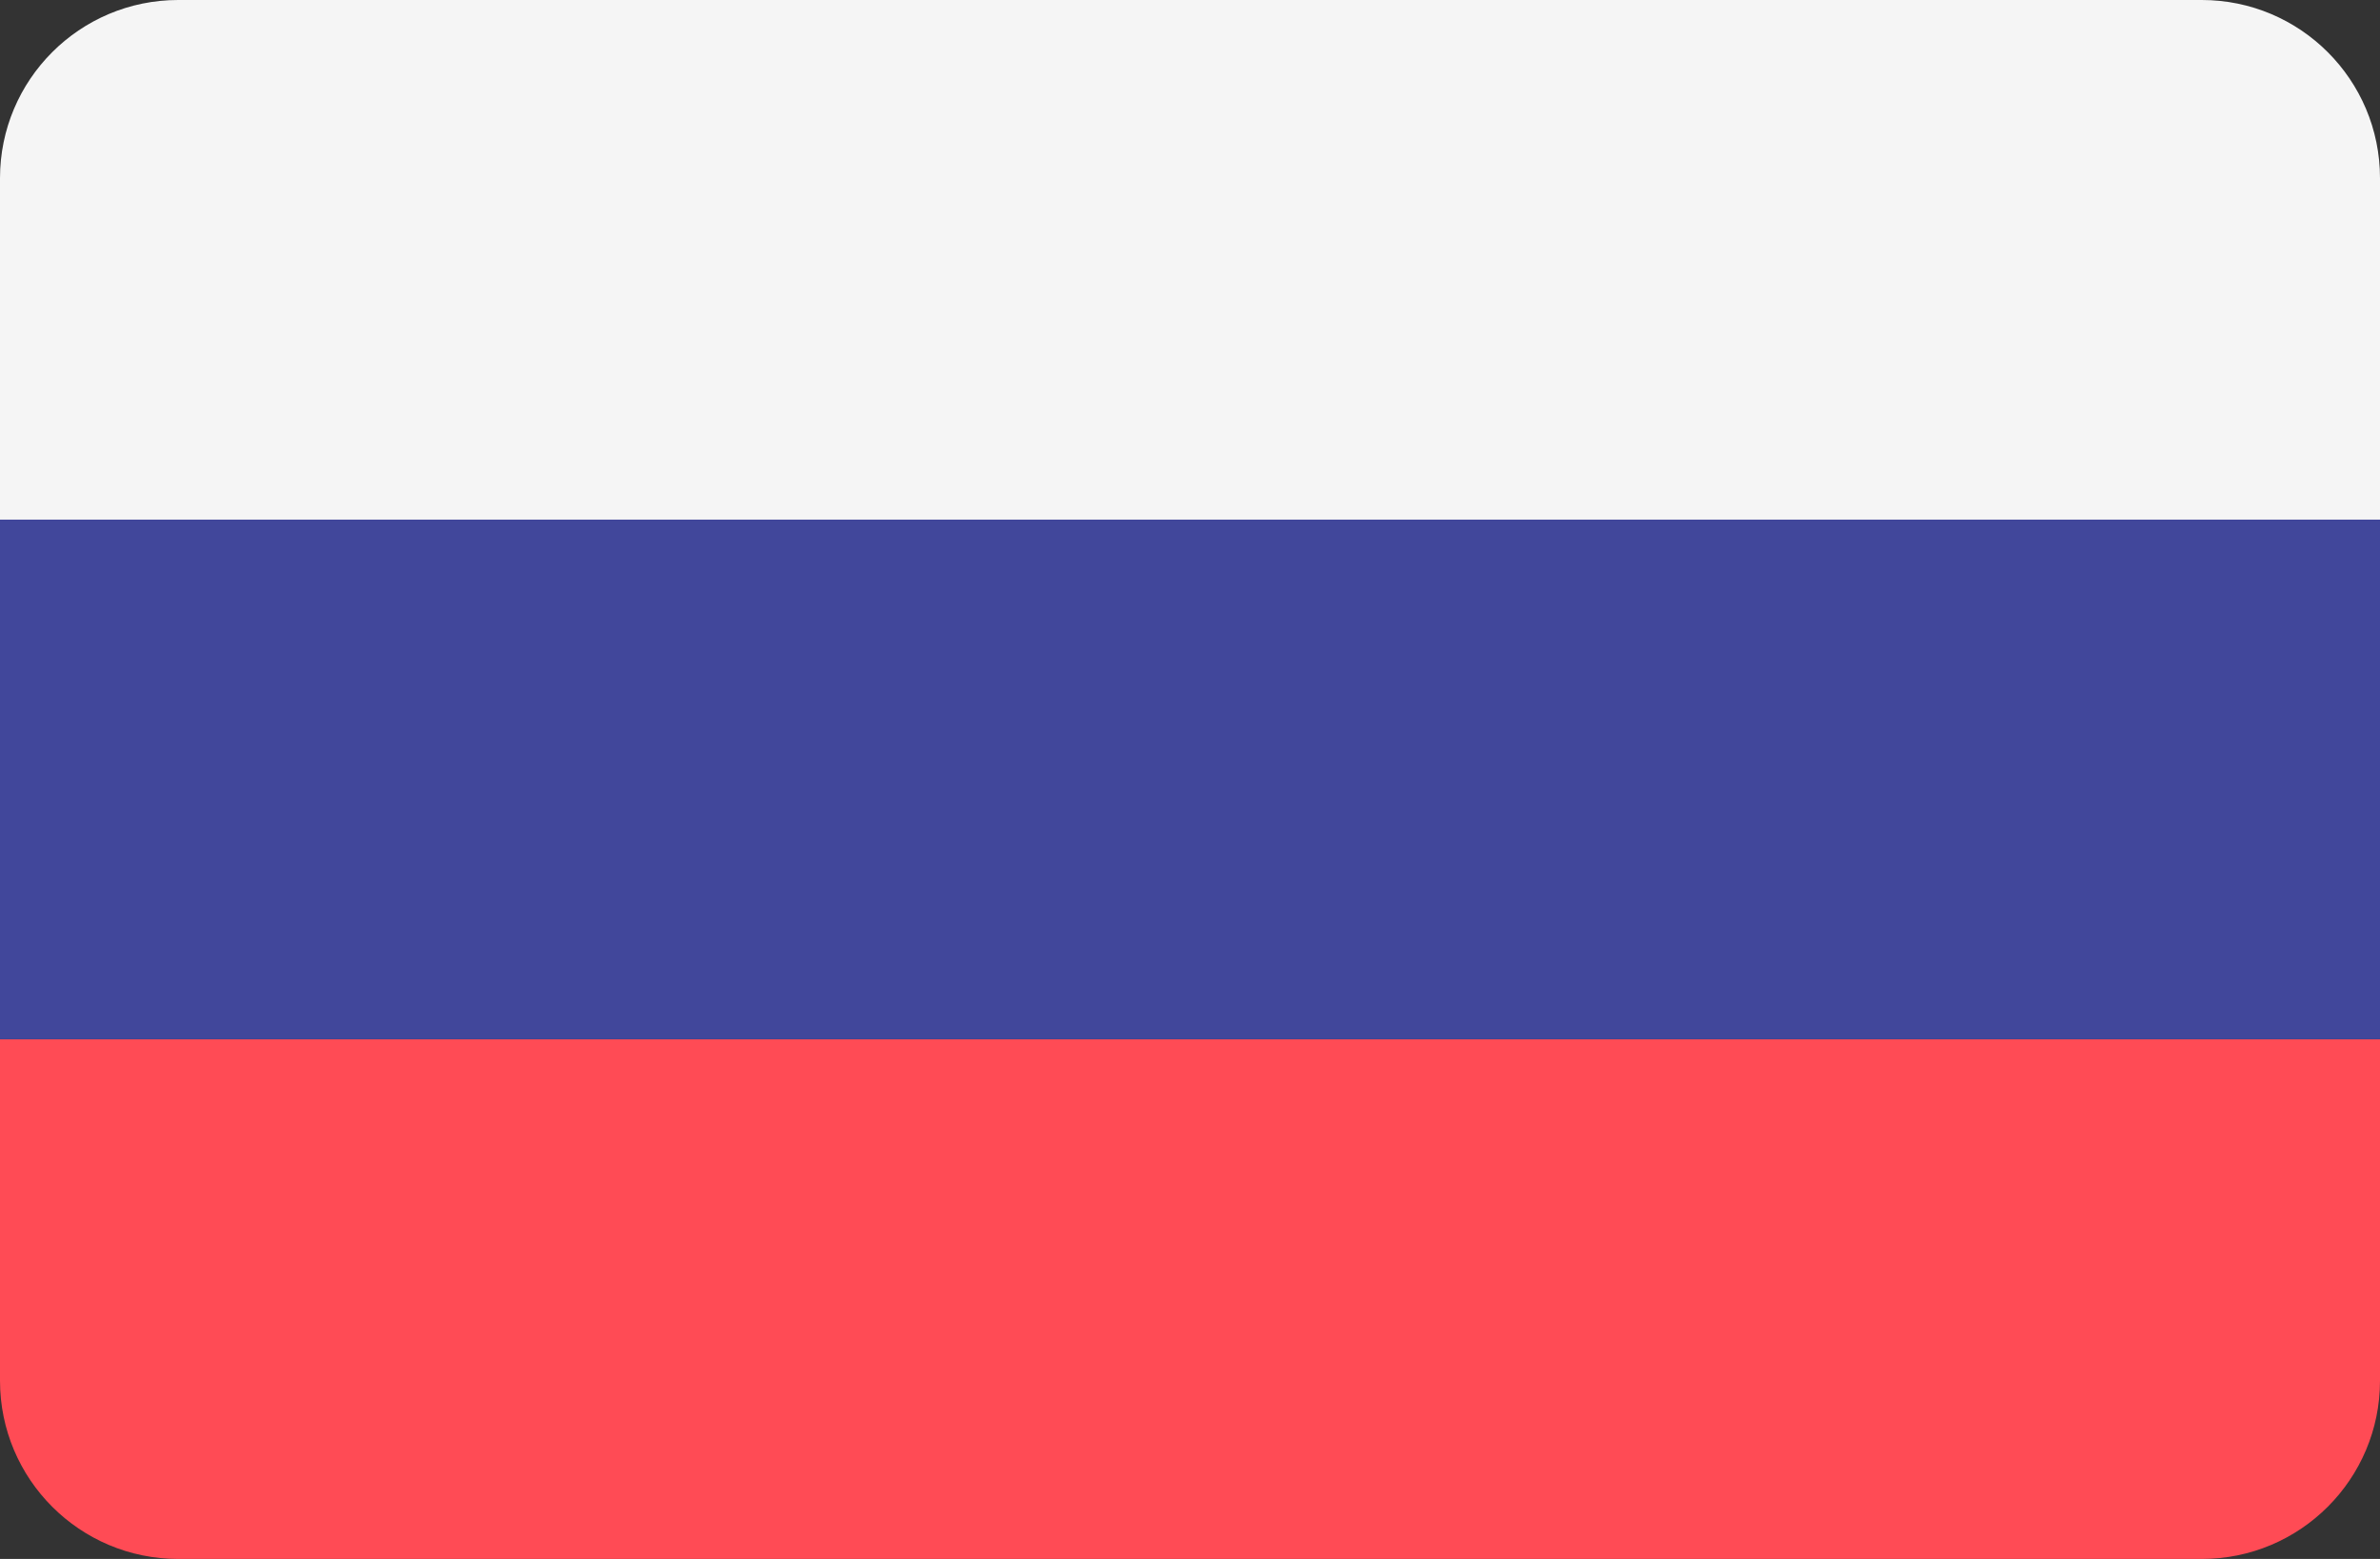
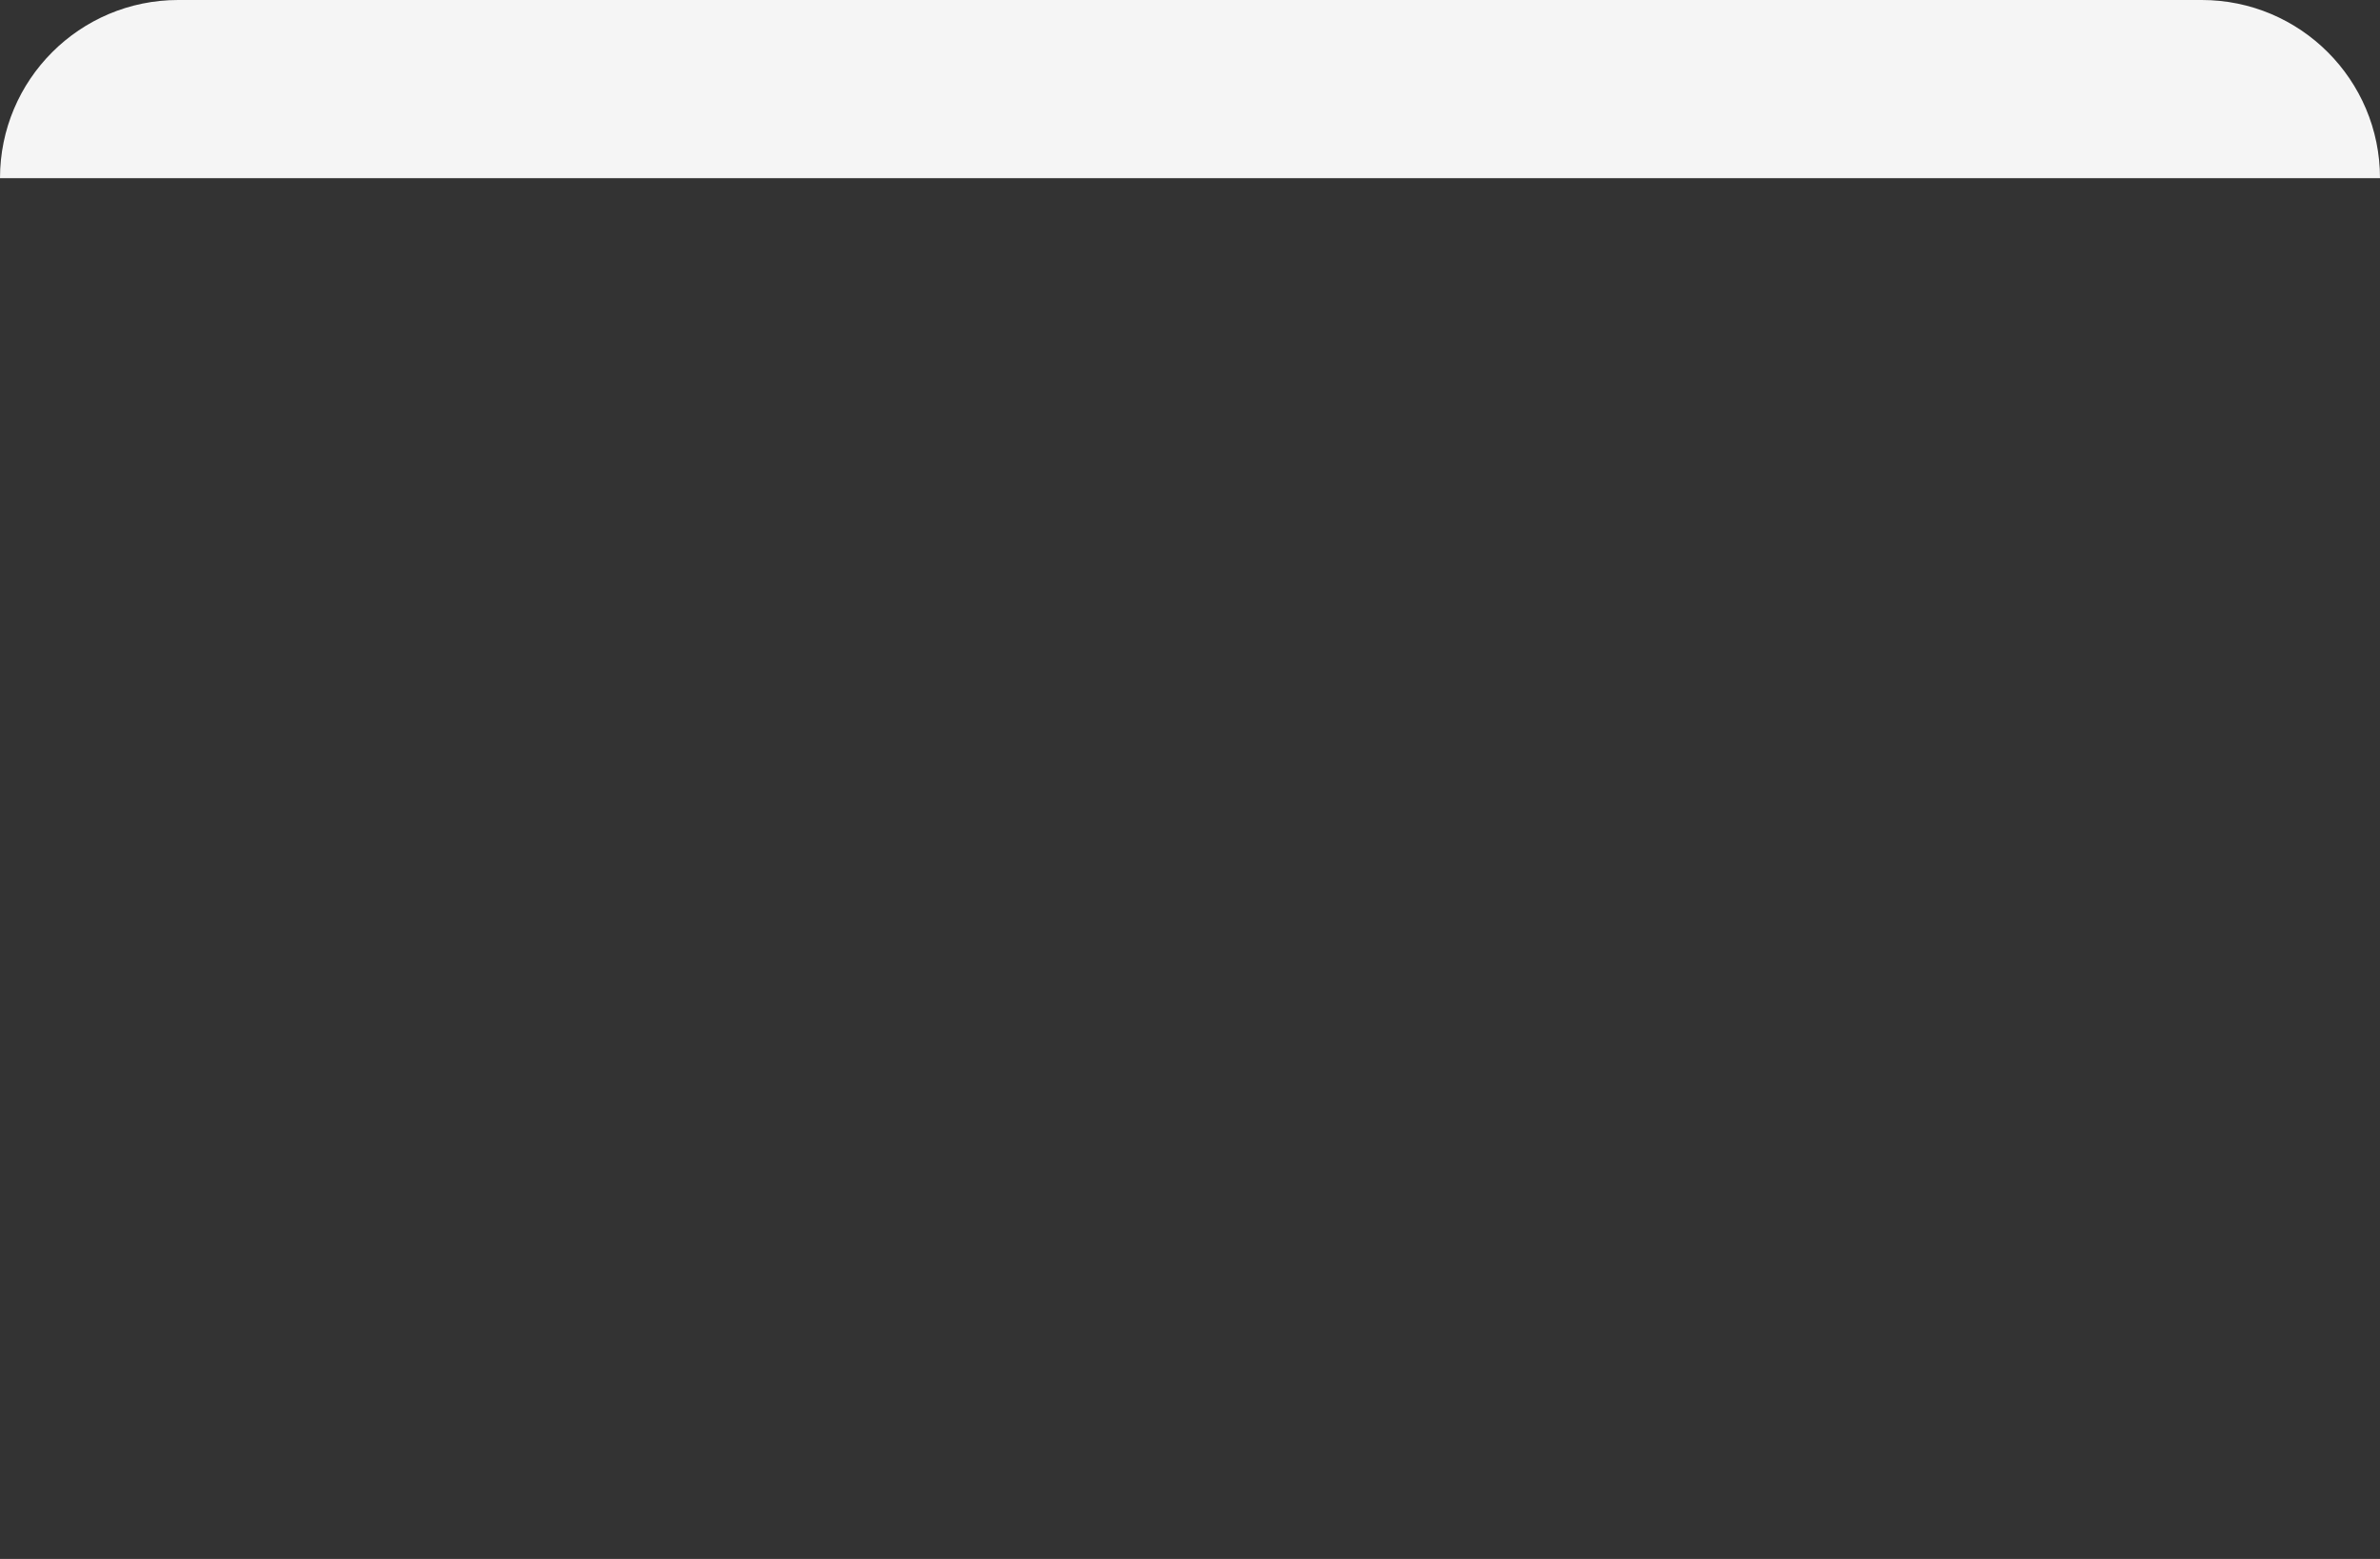
<svg xmlns="http://www.w3.org/2000/svg" version="1.1" id="Layer_1" x="0px" y="0px" width="128px" height="83.863px" viewBox="0 0 128 83.863" xml:space="preserve">
  <rect x="0" y="0" width="128" height="83.863" fill="#333333" stroke="none" />
  <g>
-     <path fill="#F5F5F5" d="M118.414,0H9.586C4.292,0,0,4.292,0,9.586v18.368h128V9.586C128,4.292,123.709,0,118.414,0z" />
-     <path fill="#FF4B55" d="M0,74.275c0,5.295,4.292,9.588,9.586,9.588h108.828c5.294,0,9.586-4.293,9.586-9.588V55.908H0V74.275z" />
-     <rect y="27.953" fill="#41479B" width="128" height="27.952" />
+     <path fill="#F5F5F5" d="M118.414,0H9.586C4.292,0,0,4.292,0,9.586h128V9.586C128,4.292,123.709,0,118.414,0z" />
  </g>
</svg>